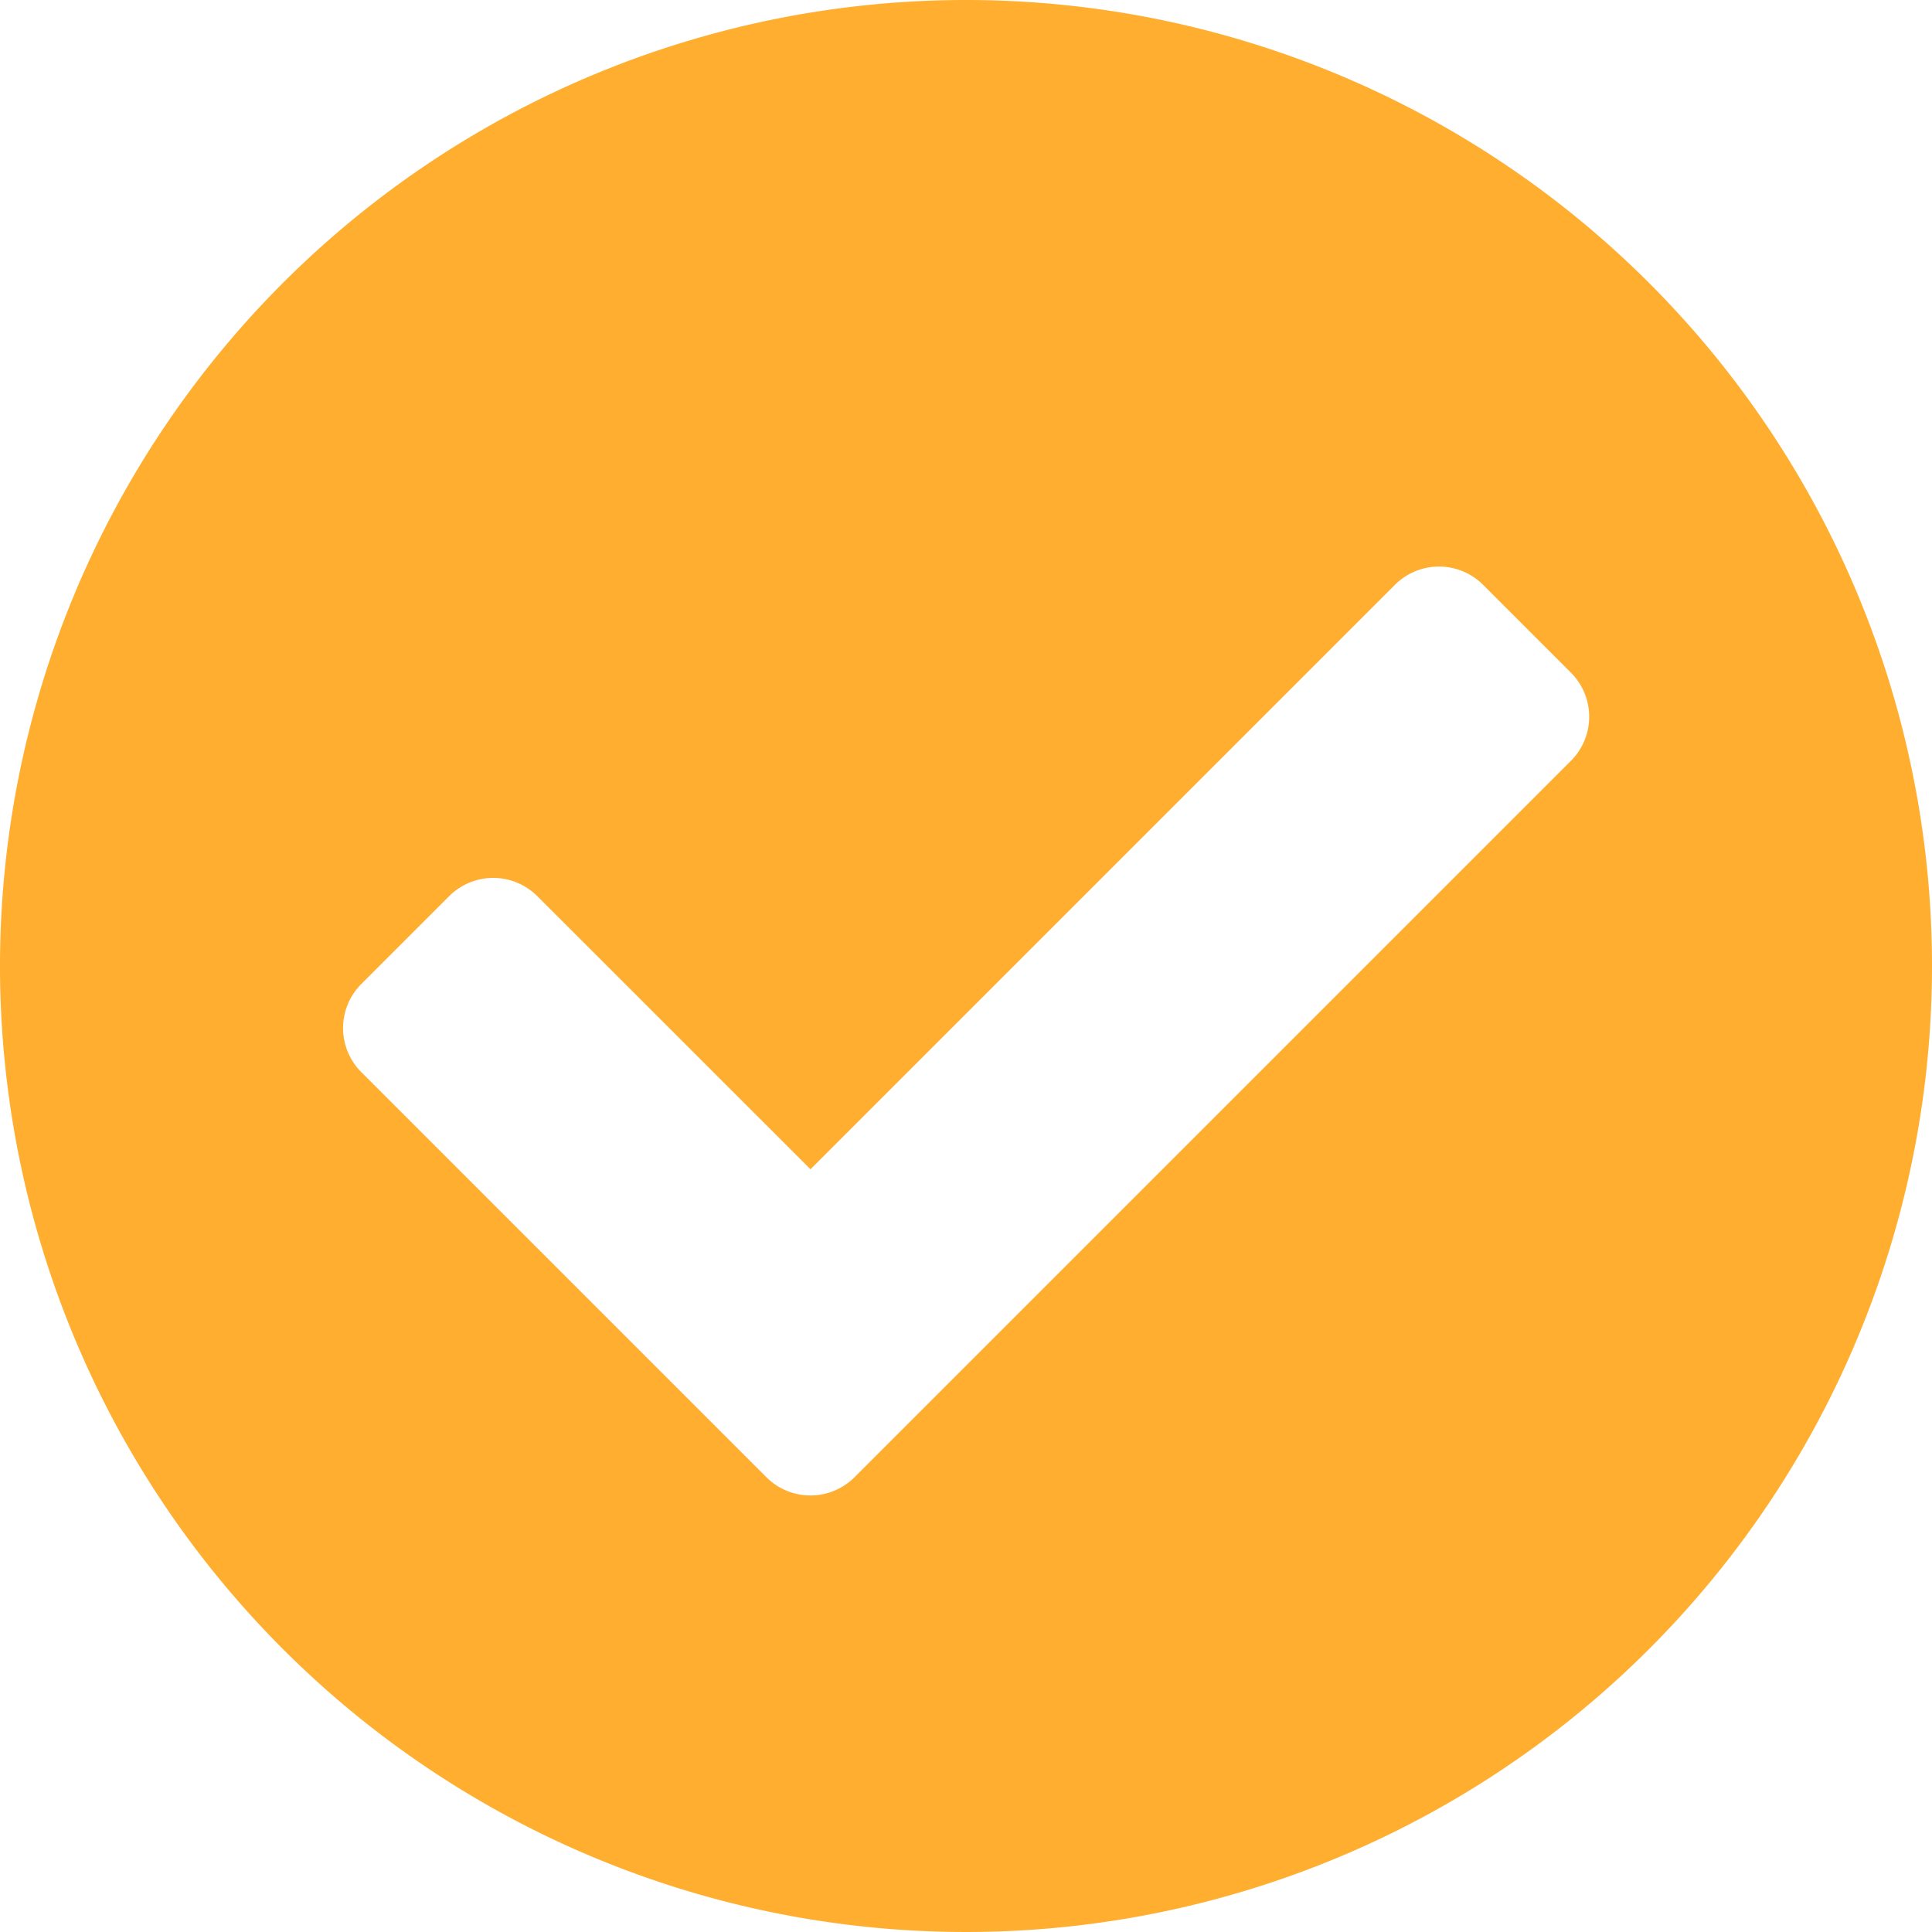
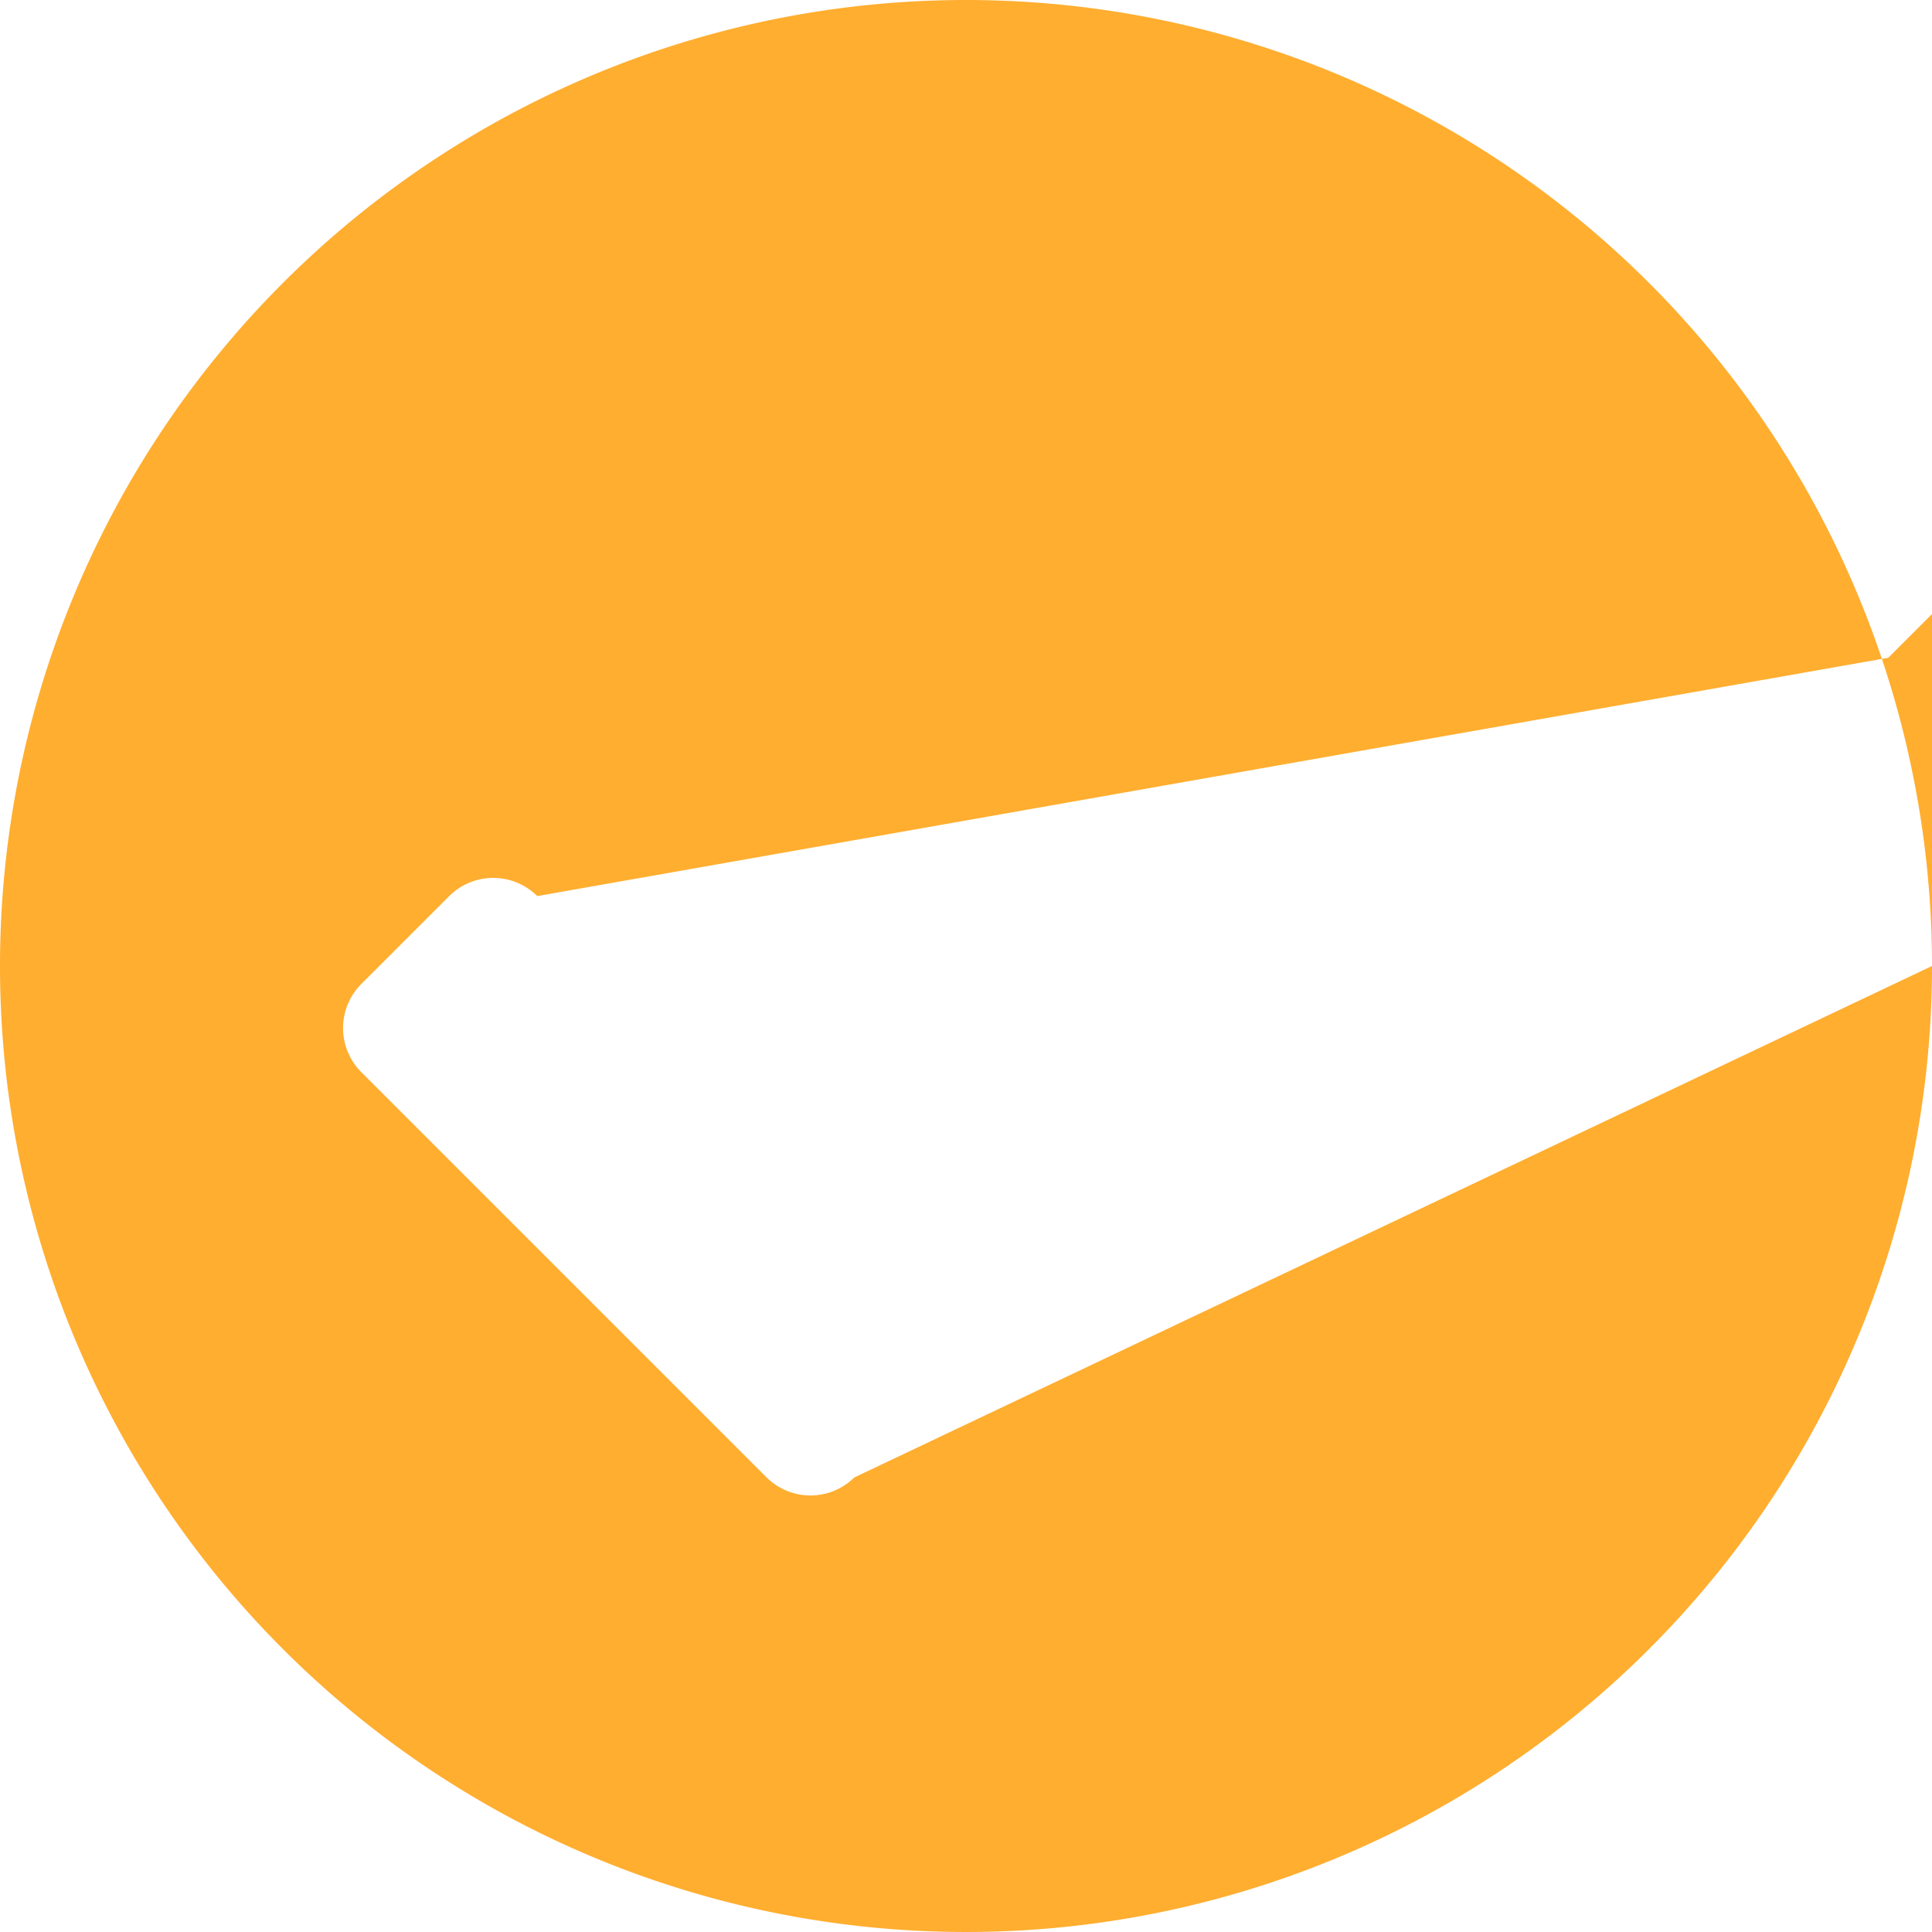
<svg xmlns="http://www.w3.org/2000/svg" width="24.152" height="24.152" viewBox="0 0 24.152 24.152">
-   <path id="Icon_awesome-check-circle" data-name="Icon awesome-check-circle" d="M24.715,12.639A12.076,12.076,0,1,1,12.639.563,12.076,12.076,0,0,1,24.715,12.639ZM11.242,19.033l8.96-8.96a.779.779,0,0,0,0-1.1l-1.1-1.1a.779.779,0,0,0-1.1,0l-7.307,7.307L7.279,11.765a.779.779,0,0,0-1.1,0l-1.1,1.1a.779.779,0,0,0,0,1.1l5.064,5.064A.779.779,0,0,0,11.242,19.033Z" transform="translate(-0.563 -0.563)" fill="#ffae30" />
+   <path id="Icon_awesome-check-circle" data-name="Icon awesome-check-circle" d="M24.715,12.639A12.076,12.076,0,1,1,12.639.563,12.076,12.076,0,0,1,24.715,12.639Zl8.96-8.96a.779.779,0,0,0,0-1.1l-1.1-1.1a.779.779,0,0,0-1.1,0l-7.307,7.307L7.279,11.765a.779.779,0,0,0-1.1,0l-1.1,1.1a.779.779,0,0,0,0,1.1l5.064,5.064A.779.779,0,0,0,11.242,19.033Z" transform="translate(-0.563 -0.563)" fill="#ffae30" />
</svg>